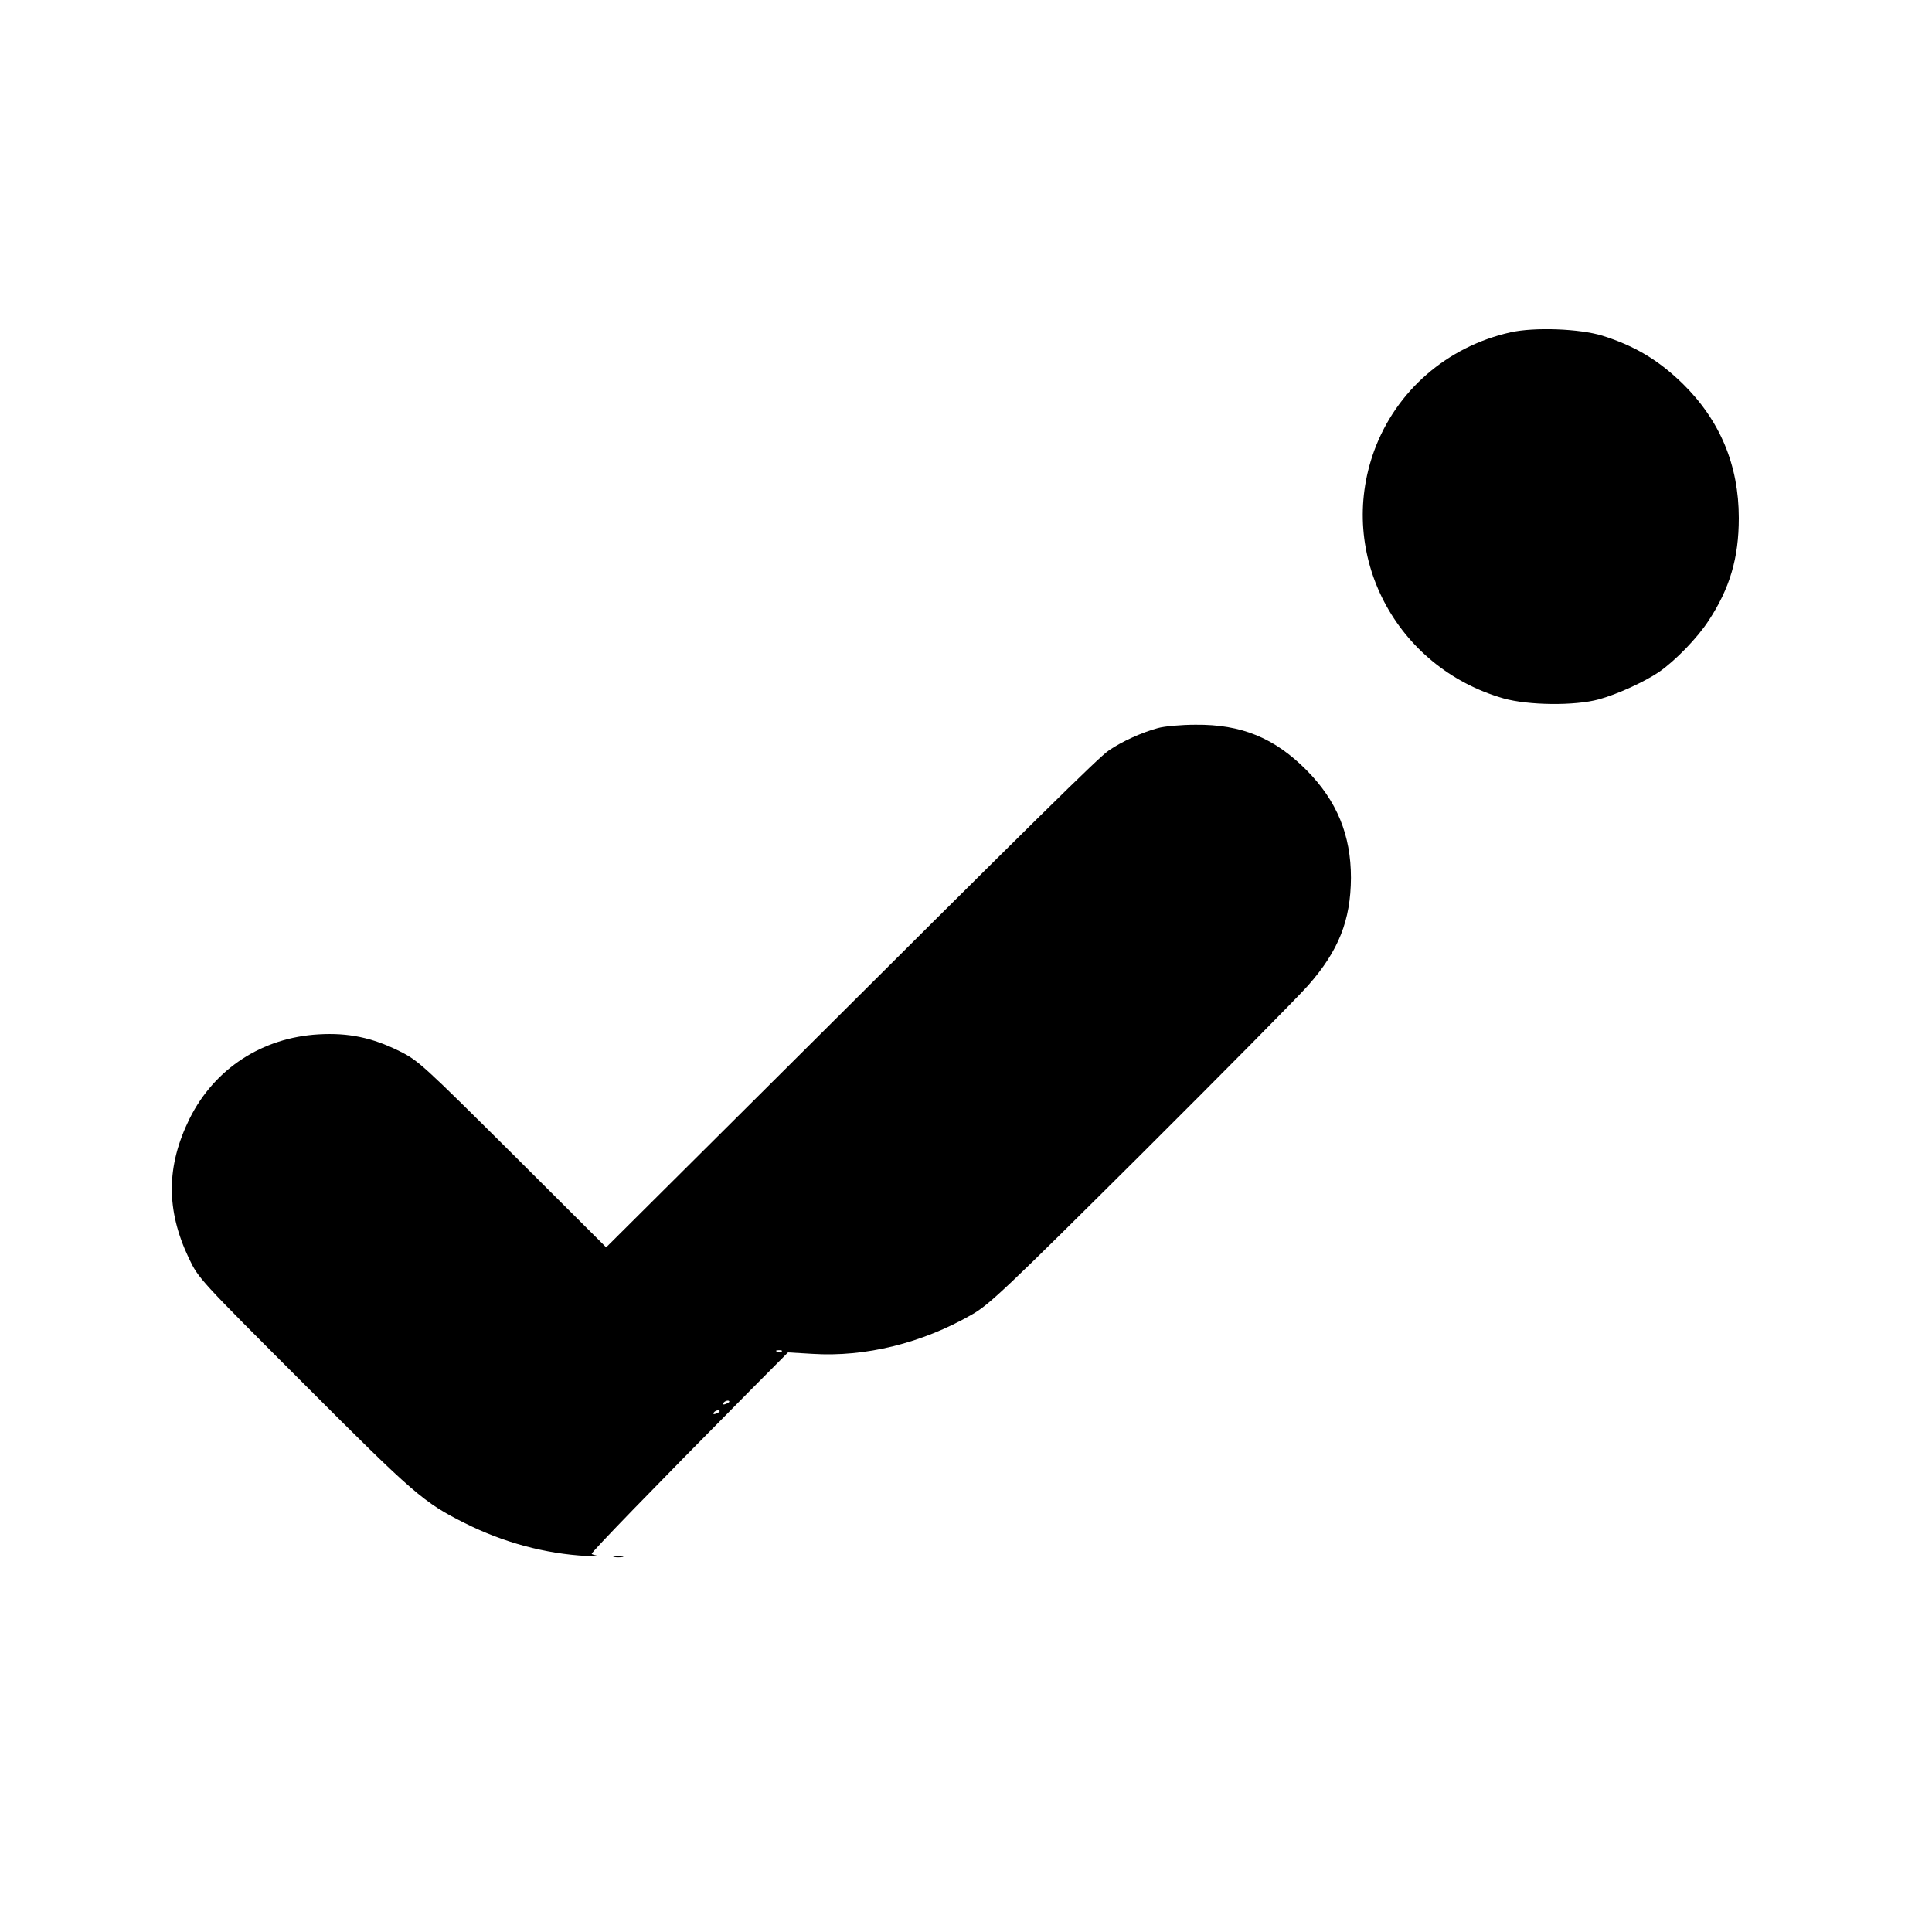
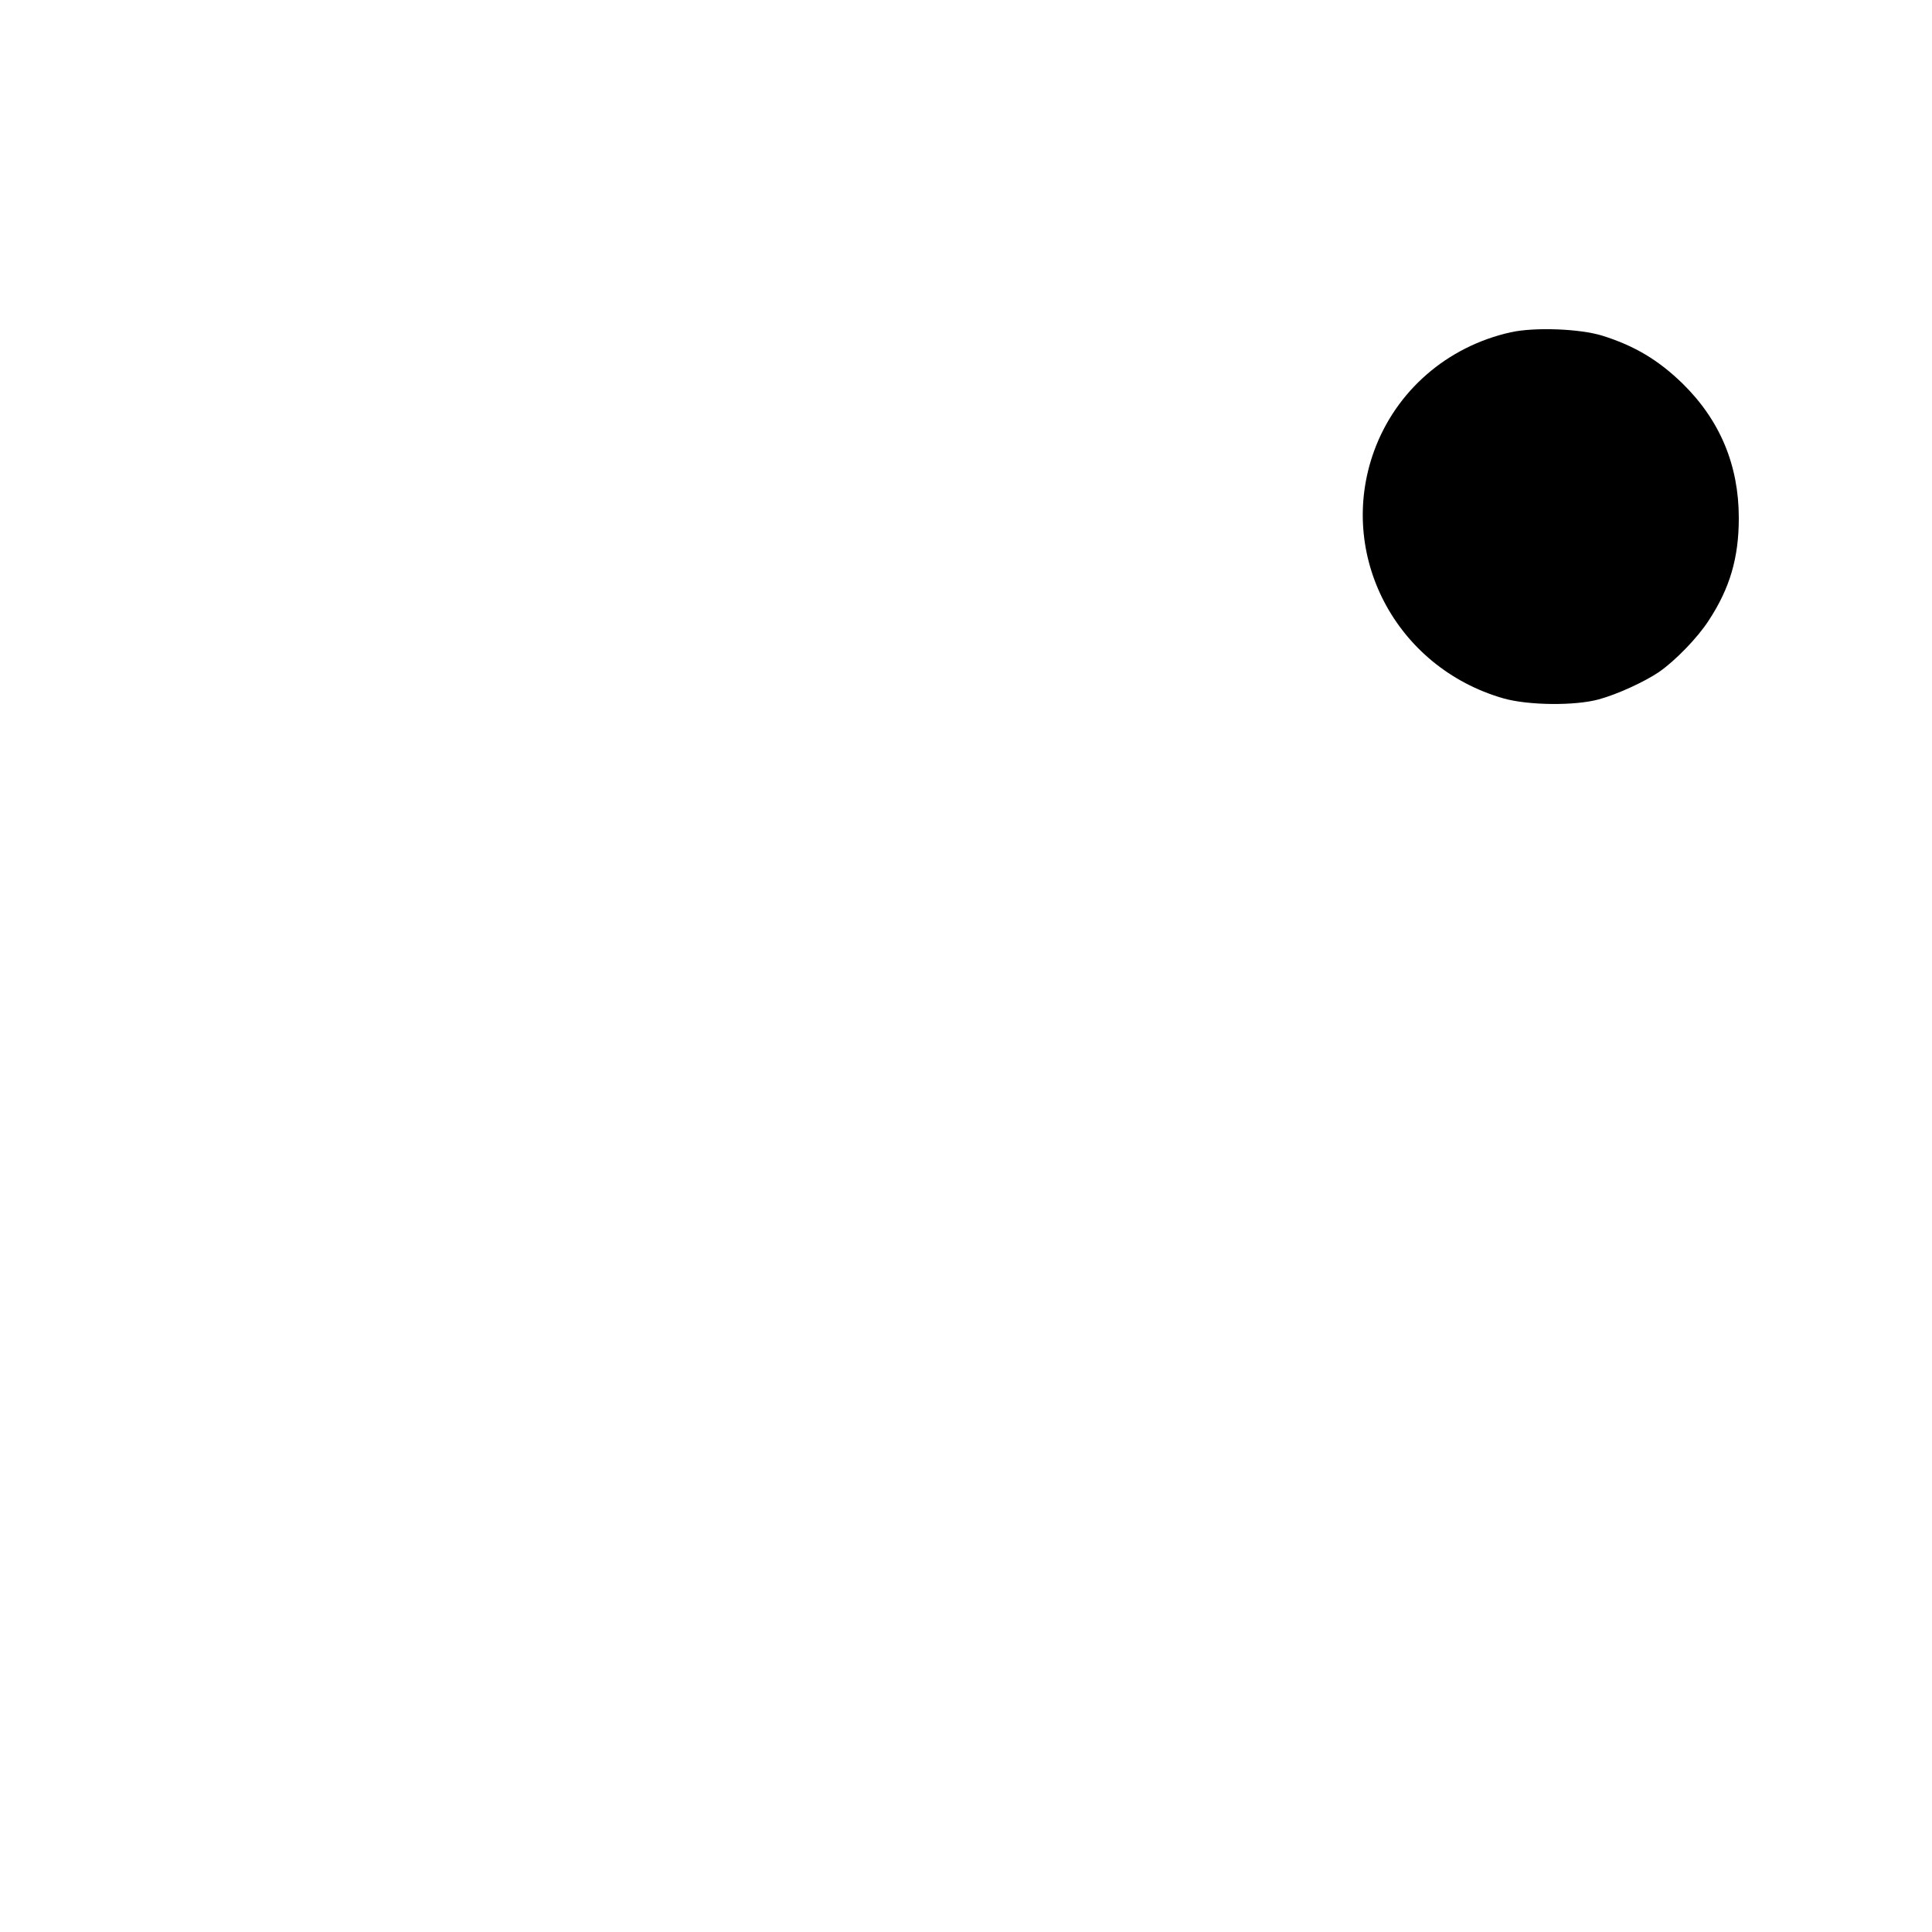
<svg xmlns="http://www.w3.org/2000/svg" version="1.0" width="800pt" height="800pt" viewBox="0 0 800 800" preserveAspectRatio="xMidYMid meet">
  <g transform="translate(0,800) scale(0.1,-0.1)" fill="#000000" stroke="none">
    <path d="M6255 6624 c-263 -59 -474 -242 -565 -491 -156 -429 89 -897 536 -1025 103 -29 295 -31 394 -4 77 21 188 72 249 113 68 47 160 142 206 213 88 134 125 260 125 425 0 219 -78 405 -233 557 -100 97 -198 156 -332 198 -94 29 -281 36 -380 14z" />
-     <path d="M4794 4985 c-66 -18 -148 -55 -202 -92 -43 -29 -278 -261 -1464 -1443 l-618 -615 -387 386 c-372 370 -391 388 -470 427 -113 56 -211 76 -333 69 -234 -13 -432 -142 -535 -349 -97 -197 -98 -378 -3 -578 40 -84 44 -88 477 -521 455 -456 496 -491 666 -576 159 -80 333 -127 505 -136 47 -2 70 -2 52 0 -17 2 -32 7 -32 9 0 8 242 258 654 674 l159 160 101 -6 c219 -14 454 44 661 163 72 41 143 109 699 662 340 339 652 654 693 701 126 143 176 269 177 445 0 177 -58 319 -184 446 -132 133 -269 190 -460 188 -58 0 -128 -6 -156 -14z m-1557 -2581 c-3 -3 -12 -4 -19 -1 -8 3 -5 6 6 6 11 1 17 -2 13 -5z m-217 -208 c0 -2 -7 -7 -16 -10 -8 -3 -12 -2 -9 4 6 10 25 14 25 6z m-40 -40 c0 -2 -7 -7 -16 -10 -8 -3 -12 -2 -9 4 6 10 25 14 25 6z" />
-     <path d="M2543 1553 c9 -2 25 -2 35 0 9 3 1 5 -18 5 -19 0 -27 -2 -17 -5z" />
  </g>
</svg>